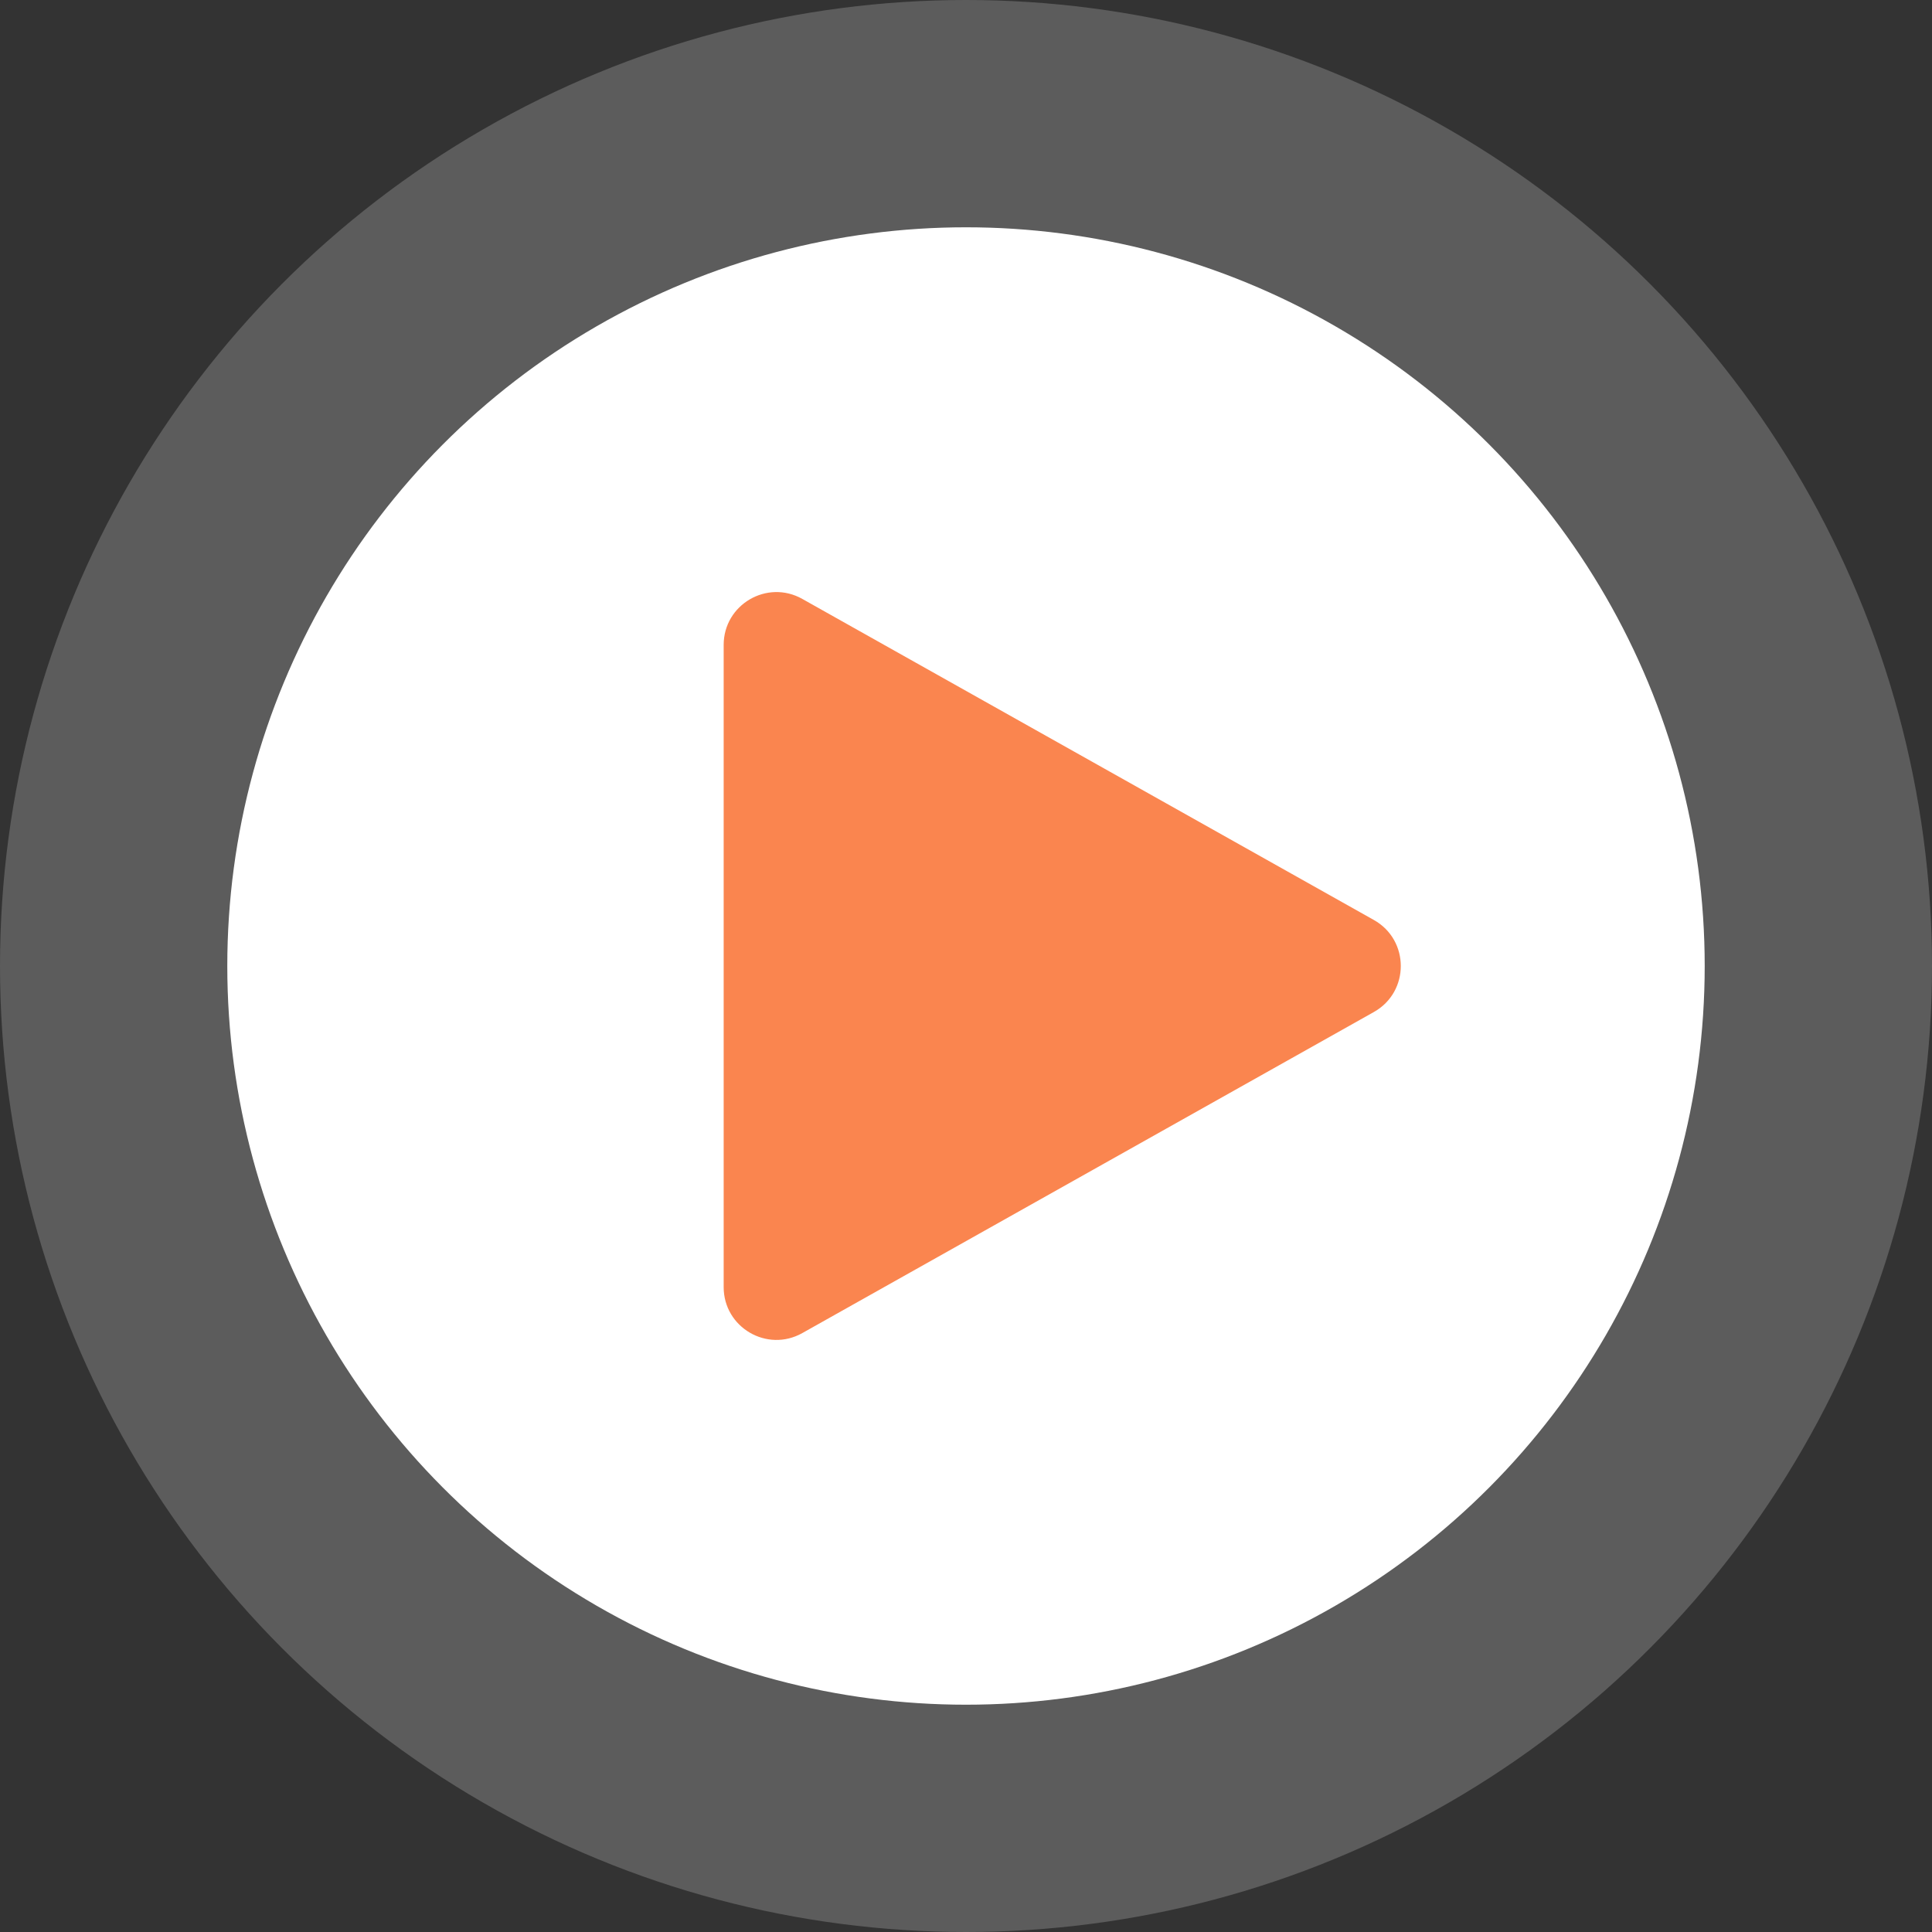
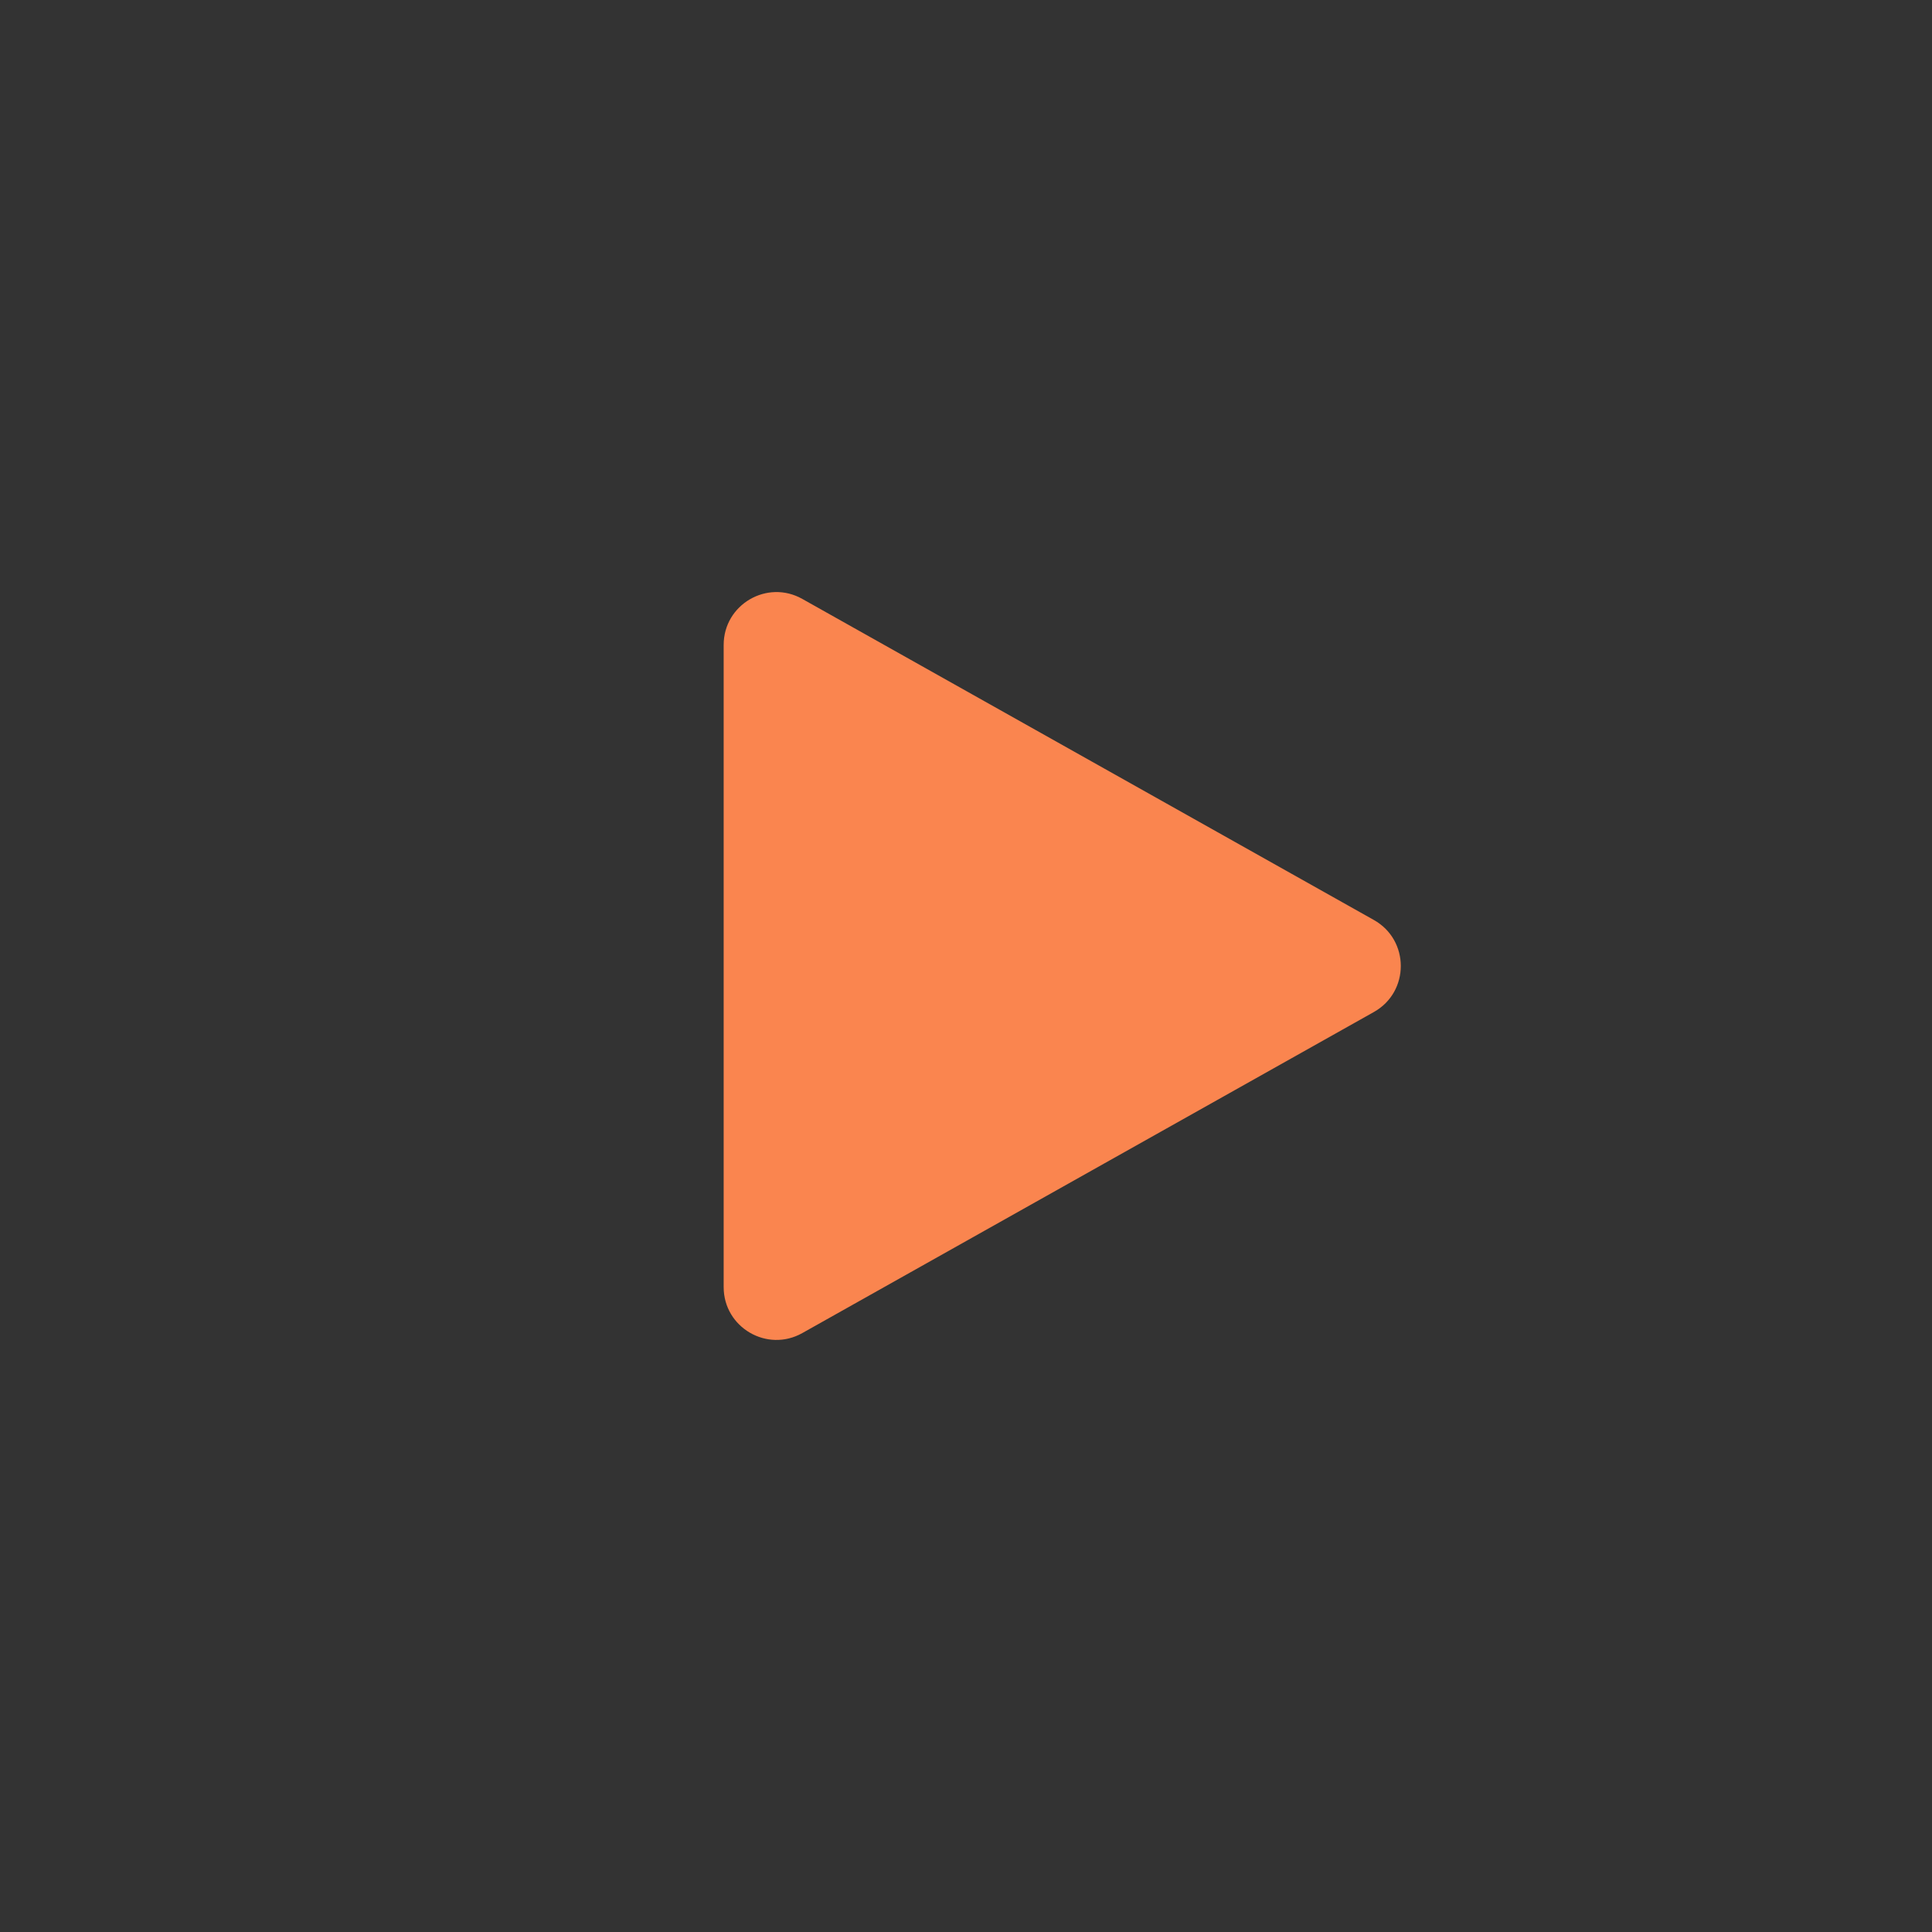
<svg xmlns="http://www.w3.org/2000/svg" width="102" height="102" viewBox="0 0 102 102" fill="none">
  <rect x="0" y="0" width="102" height="102" fill="#333333" stroke="none" />
-   <circle opacity="0.2" cx="51" cy="51" r="51" fill="white" />
-   <circle cx="51" cy="51" r="39" fill="white" />
  <path d="M72.534 48.571C74.429 49.636 74.429 52.364 72.534 53.429L42.356 70.381C40.499 71.424 38.206 70.082 38.206 67.953L38.206 34.048C38.206 31.918 40.499 30.576 42.356 31.619L72.534 48.571Z" fill="#FA854F" />
</svg>